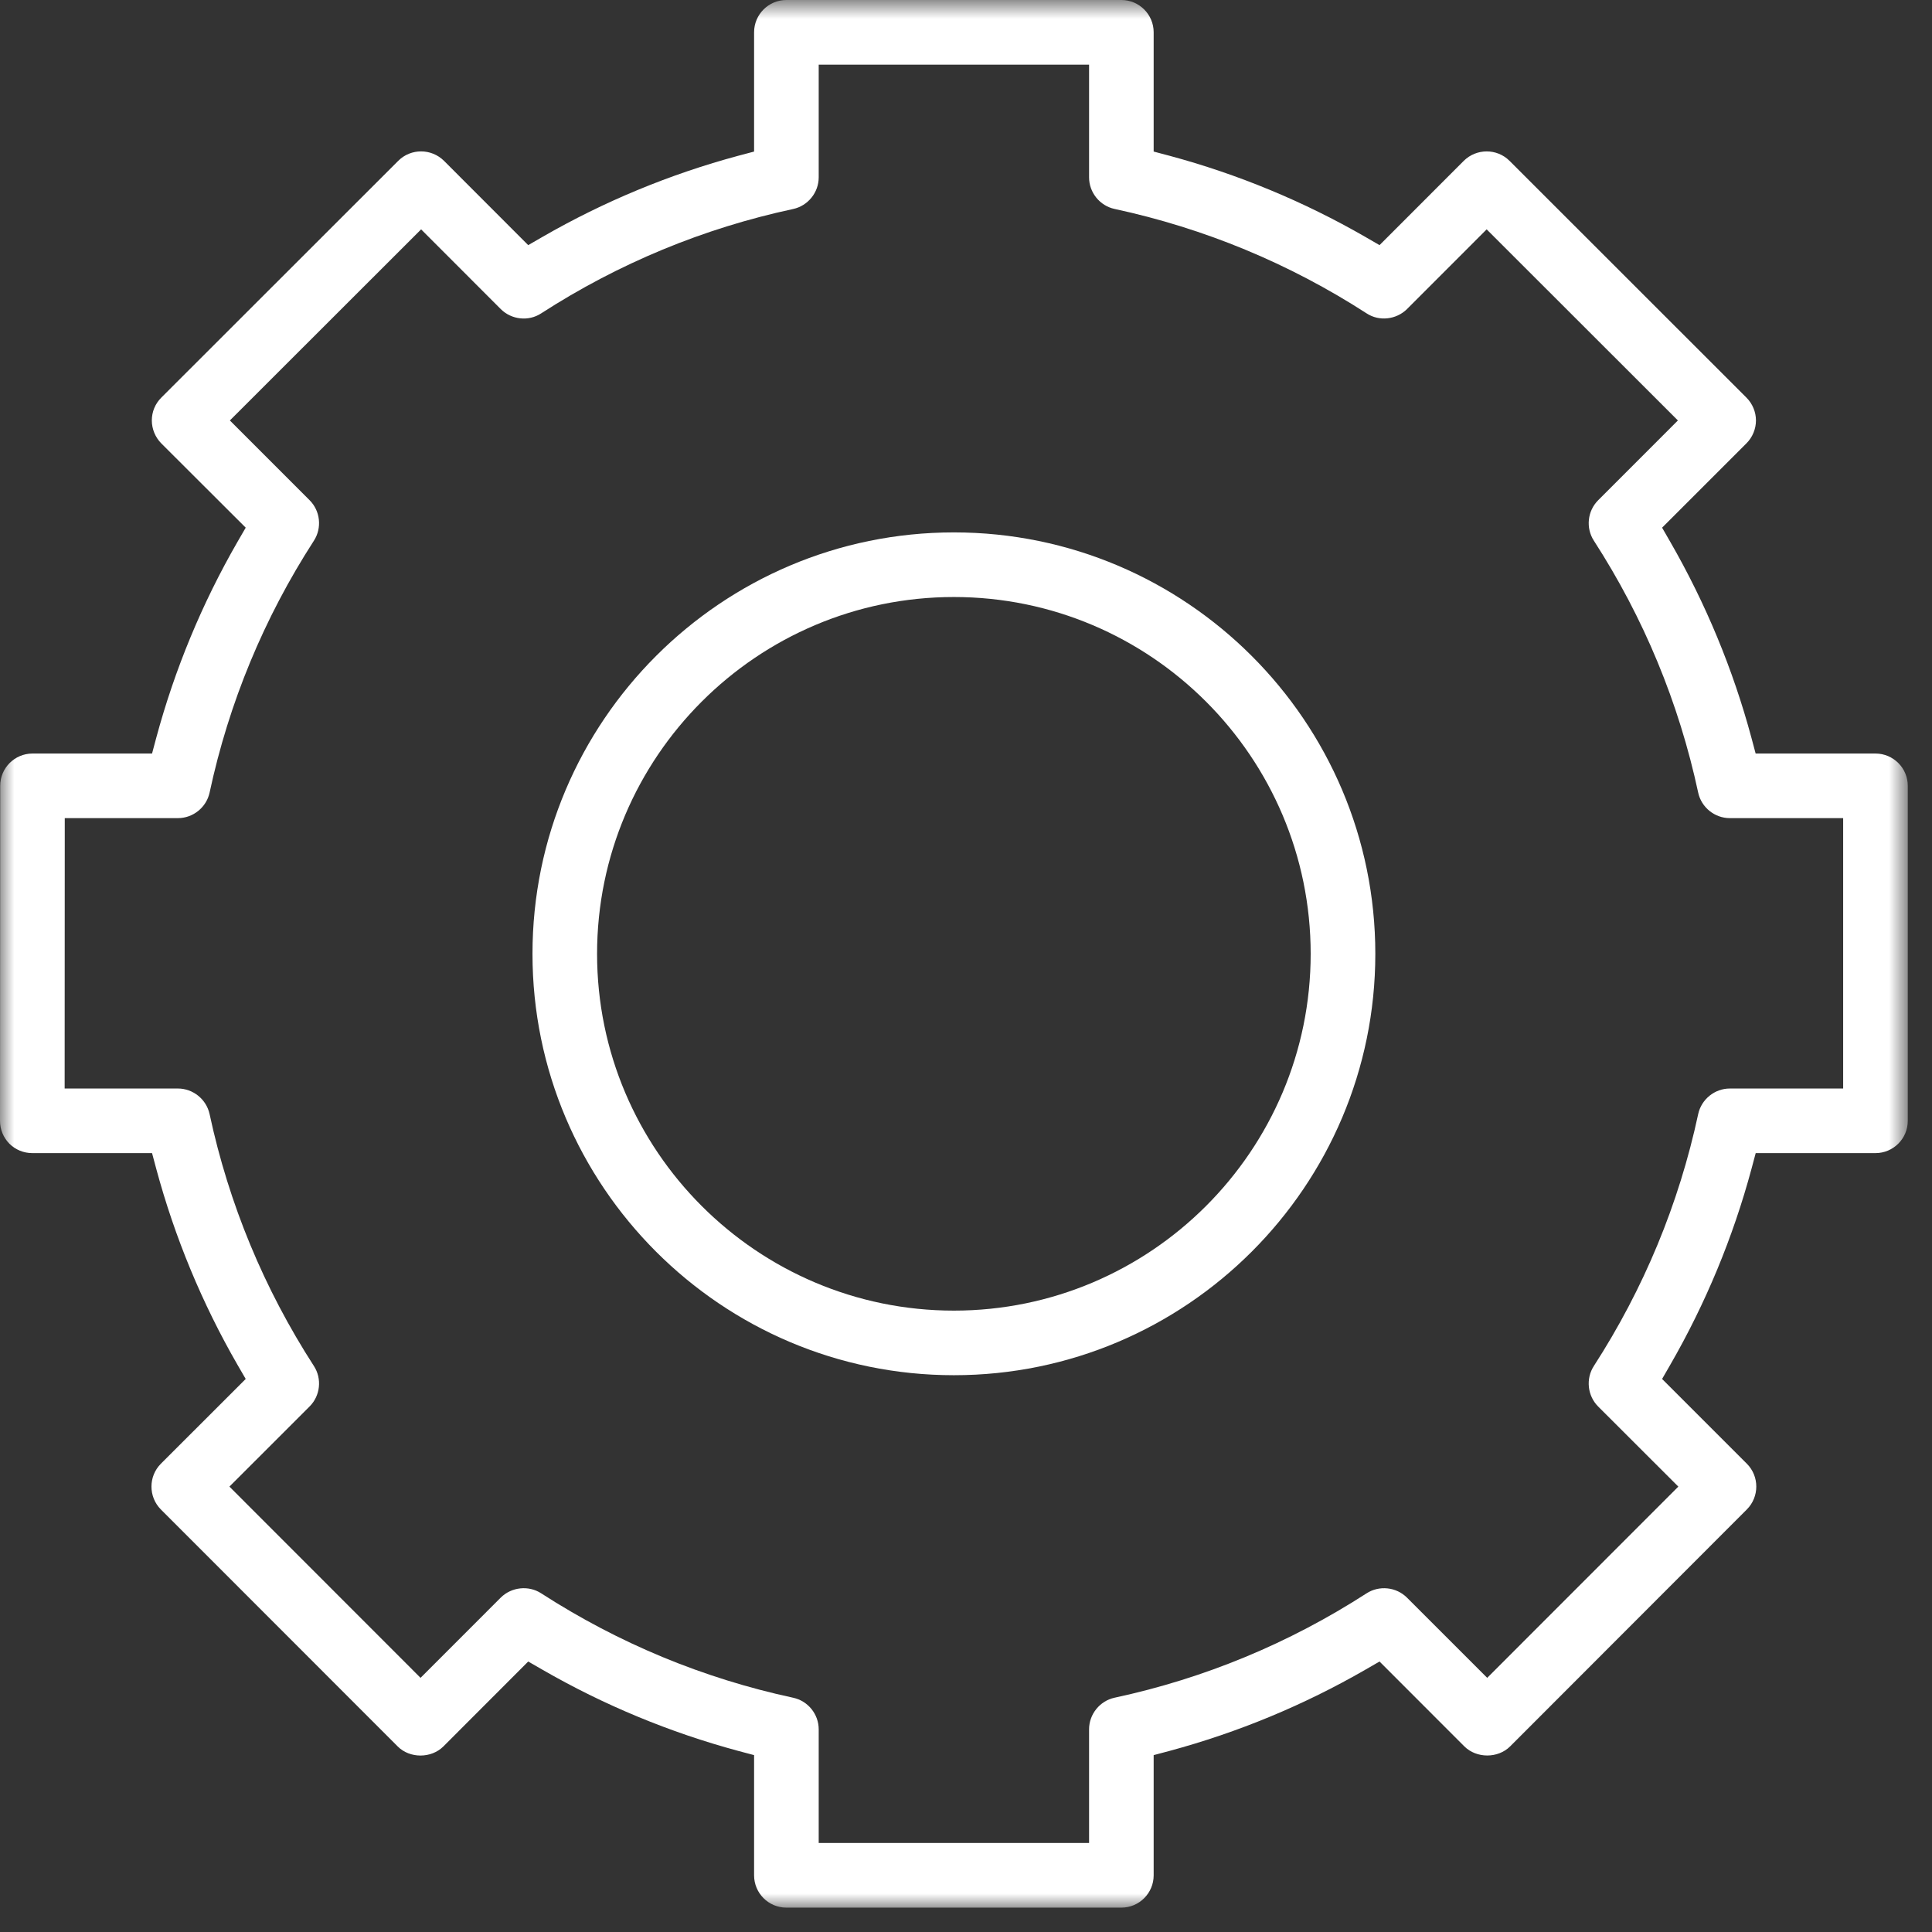
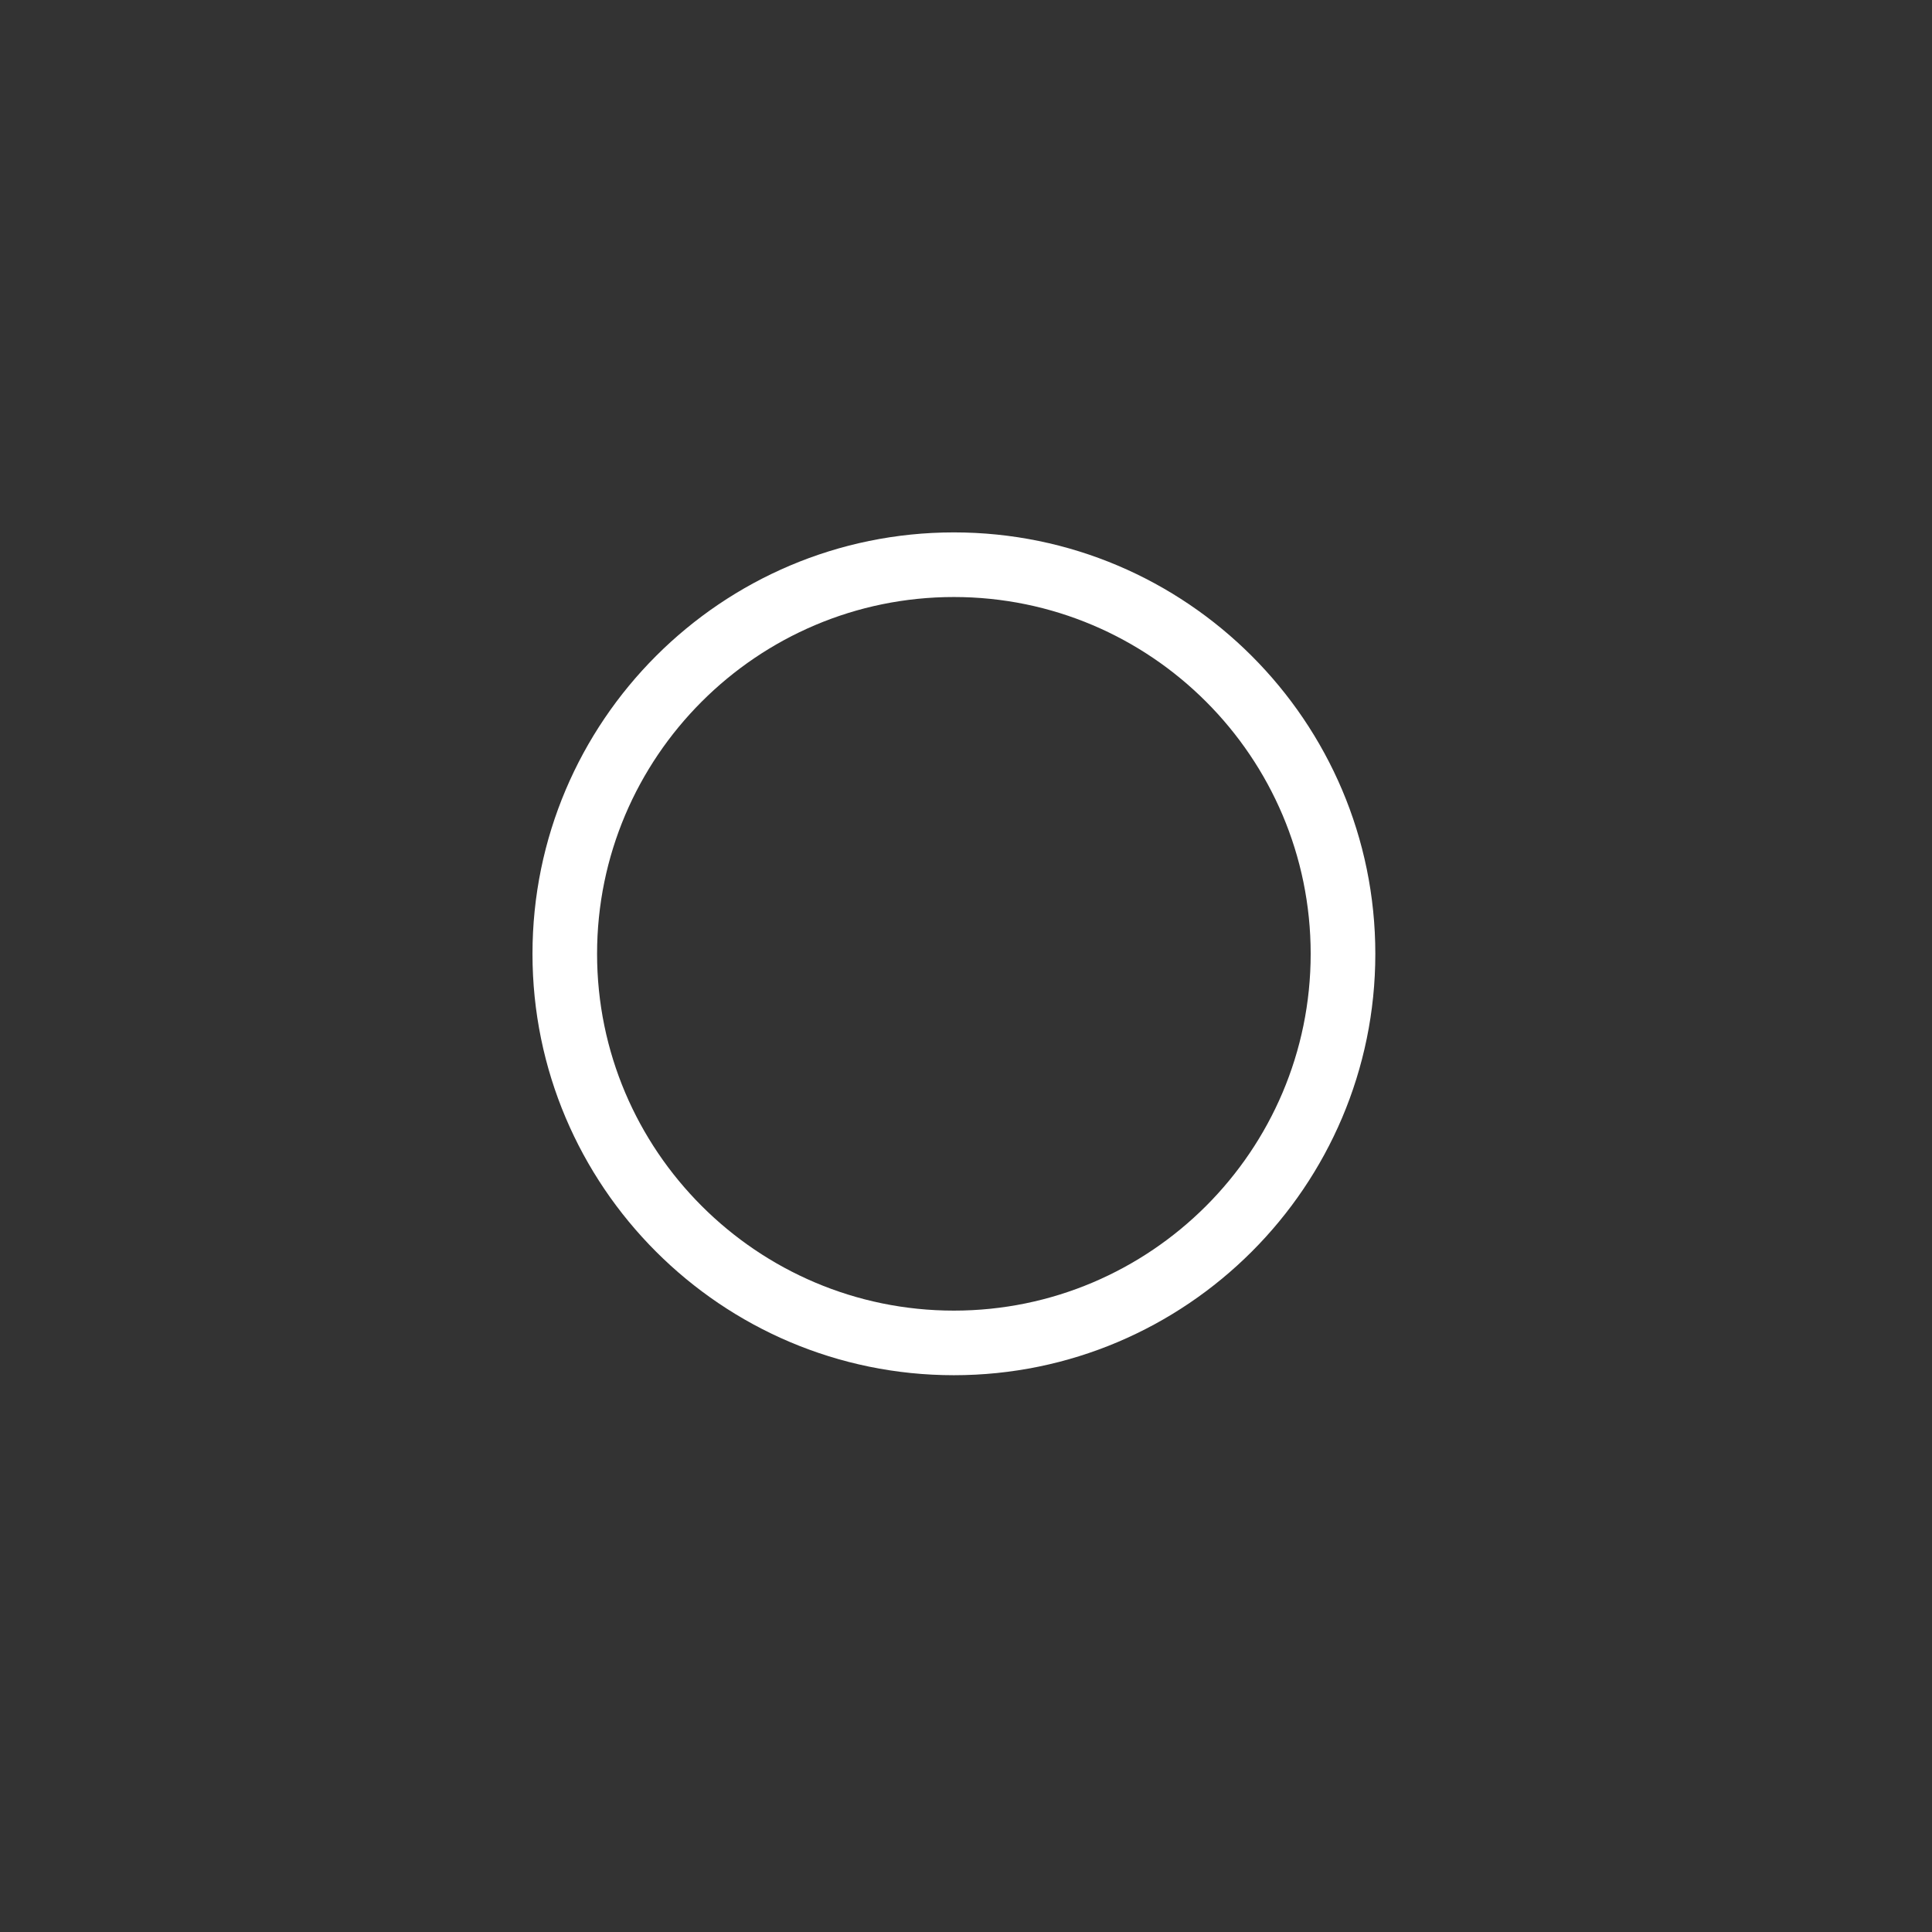
<svg xmlns="http://www.w3.org/2000/svg" xmlns:xlink="http://www.w3.org/1999/xlink" width="67px" height="67px" viewBox="0 0 67 67" version="1.1">
  <rect x="0" y="0" width="67" height="67" fill="#333333" stroke="none" />
  <title>icon_rueca</title>
  <desc>Created with Sketch.</desc>
  <defs>
-     <polygon id="path-1" points="0 0.845 66.16 0.845 66.16 67 0 67" />
-   </defs>
+     </defs>
  <g id="DISEÑO-PAGINAS" stroke="none" stroke-width="1" fill="none" fill-rule="evenodd">
    <g id="TR-2021-CAREERS-AYUDA-CANDIDATOS" transform="translate(-969, -2871)">
      <g id="FASES-DEL-PROCESO" transform="translate(0, 2606)">
        <g id="4" transform="translate(969, 264)">
          <g id="Icon-Entre-Tecnica">
            <g id="Group-6">
              <g id="Group-3" transform="translate(0, 0.155)">
                <mask id="mask-2" fill="white">
                  <use xlink:href="#path-1" />
                </mask>
                <g id="Clip-2" />
-                 <path d="M63.919,38.594 L59.988,38.594 C59.465,38.594 59.003,38.967 58.892,39.479 C58.223,42.597 57.004,45.536 55.273,48.217 C54.988,48.657 55.051,49.247 55.42,49.619 L58.203,52.399 L51.575,59.031 L48.792,56.249 C48.42,55.878 47.83,55.817 47.392,56.1 C44.707,57.833 41.768,59.051 38.653,59.72 C38.141,59.83 37.768,60.292 37.768,60.816 L37.768,64.758 L28.392,64.758 L28.392,60.816 C28.392,60.292 28.019,59.83 27.506,59.721 C24.392,59.051 21.452,57.833 18.768,56.1 C18.331,55.816 17.739,55.879 17.367,56.247 L14.584,59.031 L7.956,52.399 L10.739,49.617 C11.109,49.247 11.171,48.657 10.887,48.219 C9.155,45.536 7.937,42.597 7.268,39.479 C7.156,38.967 6.694,38.594 6.171,38.594 L2.242,38.594 L2.246,29.217 L6.171,29.217 C6.694,29.217 7.156,28.846 7.268,28.334 C7.937,25.214 9.155,22.275 10.887,19.594 C11.171,19.153 11.109,18.565 10.739,18.194 L7.972,15.426 L14.604,8.799 L17.367,11.565 C17.74,11.935 18.331,11.999 18.768,11.712 C21.452,9.979 24.392,8.761 27.506,8.093 C28.019,7.982 28.392,7.521 28.392,6.996 L28.392,3.087 L37.768,3.087 L37.768,6.996 C37.768,7.521 38.141,7.982 38.653,8.091 C41.772,8.763 44.711,9.981 47.392,11.712 C47.828,11.999 48.42,11.931 48.792,11.565 L51.556,8.799 L58.188,15.426 L55.422,18.194 C55.051,18.565 54.988,19.153 55.273,19.594 C57.004,22.275 58.223,25.214 58.892,28.334 C59.003,28.846 59.465,29.217 59.988,29.217 L63.919,29.217 L63.919,38.594 Z M66.16,39.715 L66.16,28.096 C66.16,27.479 65.657,26.977 65.04,26.977 L60.884,26.977 L60.738,26.43 C60.1,24.057 59.152,21.77 57.922,19.634 L57.64,19.144 L60.566,16.219 C60.774,16.011 60.895,15.721 60.895,15.426 C60.895,15.131 60.774,14.843 60.566,14.635 L52.349,6.422 C51.911,5.985 51.2,5.989 50.763,6.422 L47.841,9.346 L47.352,9.063 C45.216,7.832 42.929,6.885 40.555,6.246 L40.008,6.101 L40.008,1.966 C40.008,1.348 39.507,0.845 38.889,0.845 L27.271,0.845 C26.652,0.845 26.151,1.348 26.151,1.966 L26.151,6.101 L25.605,6.246 C23.231,6.885 20.943,7.832 18.808,9.063 L18.318,9.346 L15.397,6.422 C14.961,5.99 14.25,5.983 13.811,6.422 L5.593,14.635 C5.381,14.846 5.265,15.127 5.265,15.426 C5.265,15.721 5.385,16.011 5.593,16.221 L8.521,19.144 L8.237,19.634 C7.007,21.768 6.06,24.055 5.419,26.43 L5.273,26.977 L1.127,26.977 C0.509,26.977 0.007,27.479 0.007,28.096 L-0,39.713 C-0.001,40.01 0.118,40.298 0.326,40.508 C0.538,40.718 0.821,40.834 1.121,40.834 L5.273,40.834 L5.419,41.38 C6.06,43.756 7.007,46.043 8.237,48.177 L8.521,48.666 L5.579,51.606 C5.144,52.043 5.144,52.754 5.579,53.192 L13.791,61.409 C14.213,61.833 14.956,61.829 15.377,61.409 L18.318,58.465 L18.808,58.747 C20.942,59.978 23.23,60.925 25.605,61.566 L26.151,61.711 L26.151,65.879 C26.151,66.497 26.652,67 27.271,67 L38.889,67 C39.507,67 40.008,66.497 40.008,65.879 L40.008,61.711 L40.555,61.566 C42.931,60.925 45.217,59.978 47.352,58.747 L47.841,58.465 L50.783,61.409 C51.205,61.827 51.944,61.831 52.369,61.409 L60.578,53.192 C61.016,52.754 61.016,52.043 60.58,51.606 L57.64,48.666 L57.922,48.177 C59.152,46.043 60.1,43.756 60.74,41.38 L60.886,40.834 L65.04,40.834 C65.657,40.834 66.16,40.332 66.16,39.715 L66.16,39.715 Z" id="Fill-1" fill="#FFFFFF" mask="url(#mask-2)" />
              </g>
              <path d="M33.08,46.451 C26.257,46.451 20.706,40.9 20.706,34.078 C20.706,27.255 26.257,21.704 33.08,21.704 C39.902,21.704 45.453,27.255 45.453,34.078 C45.453,40.9 39.902,46.451 33.08,46.451 M33.08,19.463 C25.021,19.463 18.466,26.019 18.466,34.078 C18.466,42.136 25.021,48.691 33.08,48.691 C41.138,48.691 47.695,42.136 47.695,34.078 C47.695,26.019 41.138,19.463 33.08,19.463" id="Fill-4" fill="#FFFFFF" />
            </g>
          </g>
        </g>
      </g>
    </g>
  </g>
</svg>